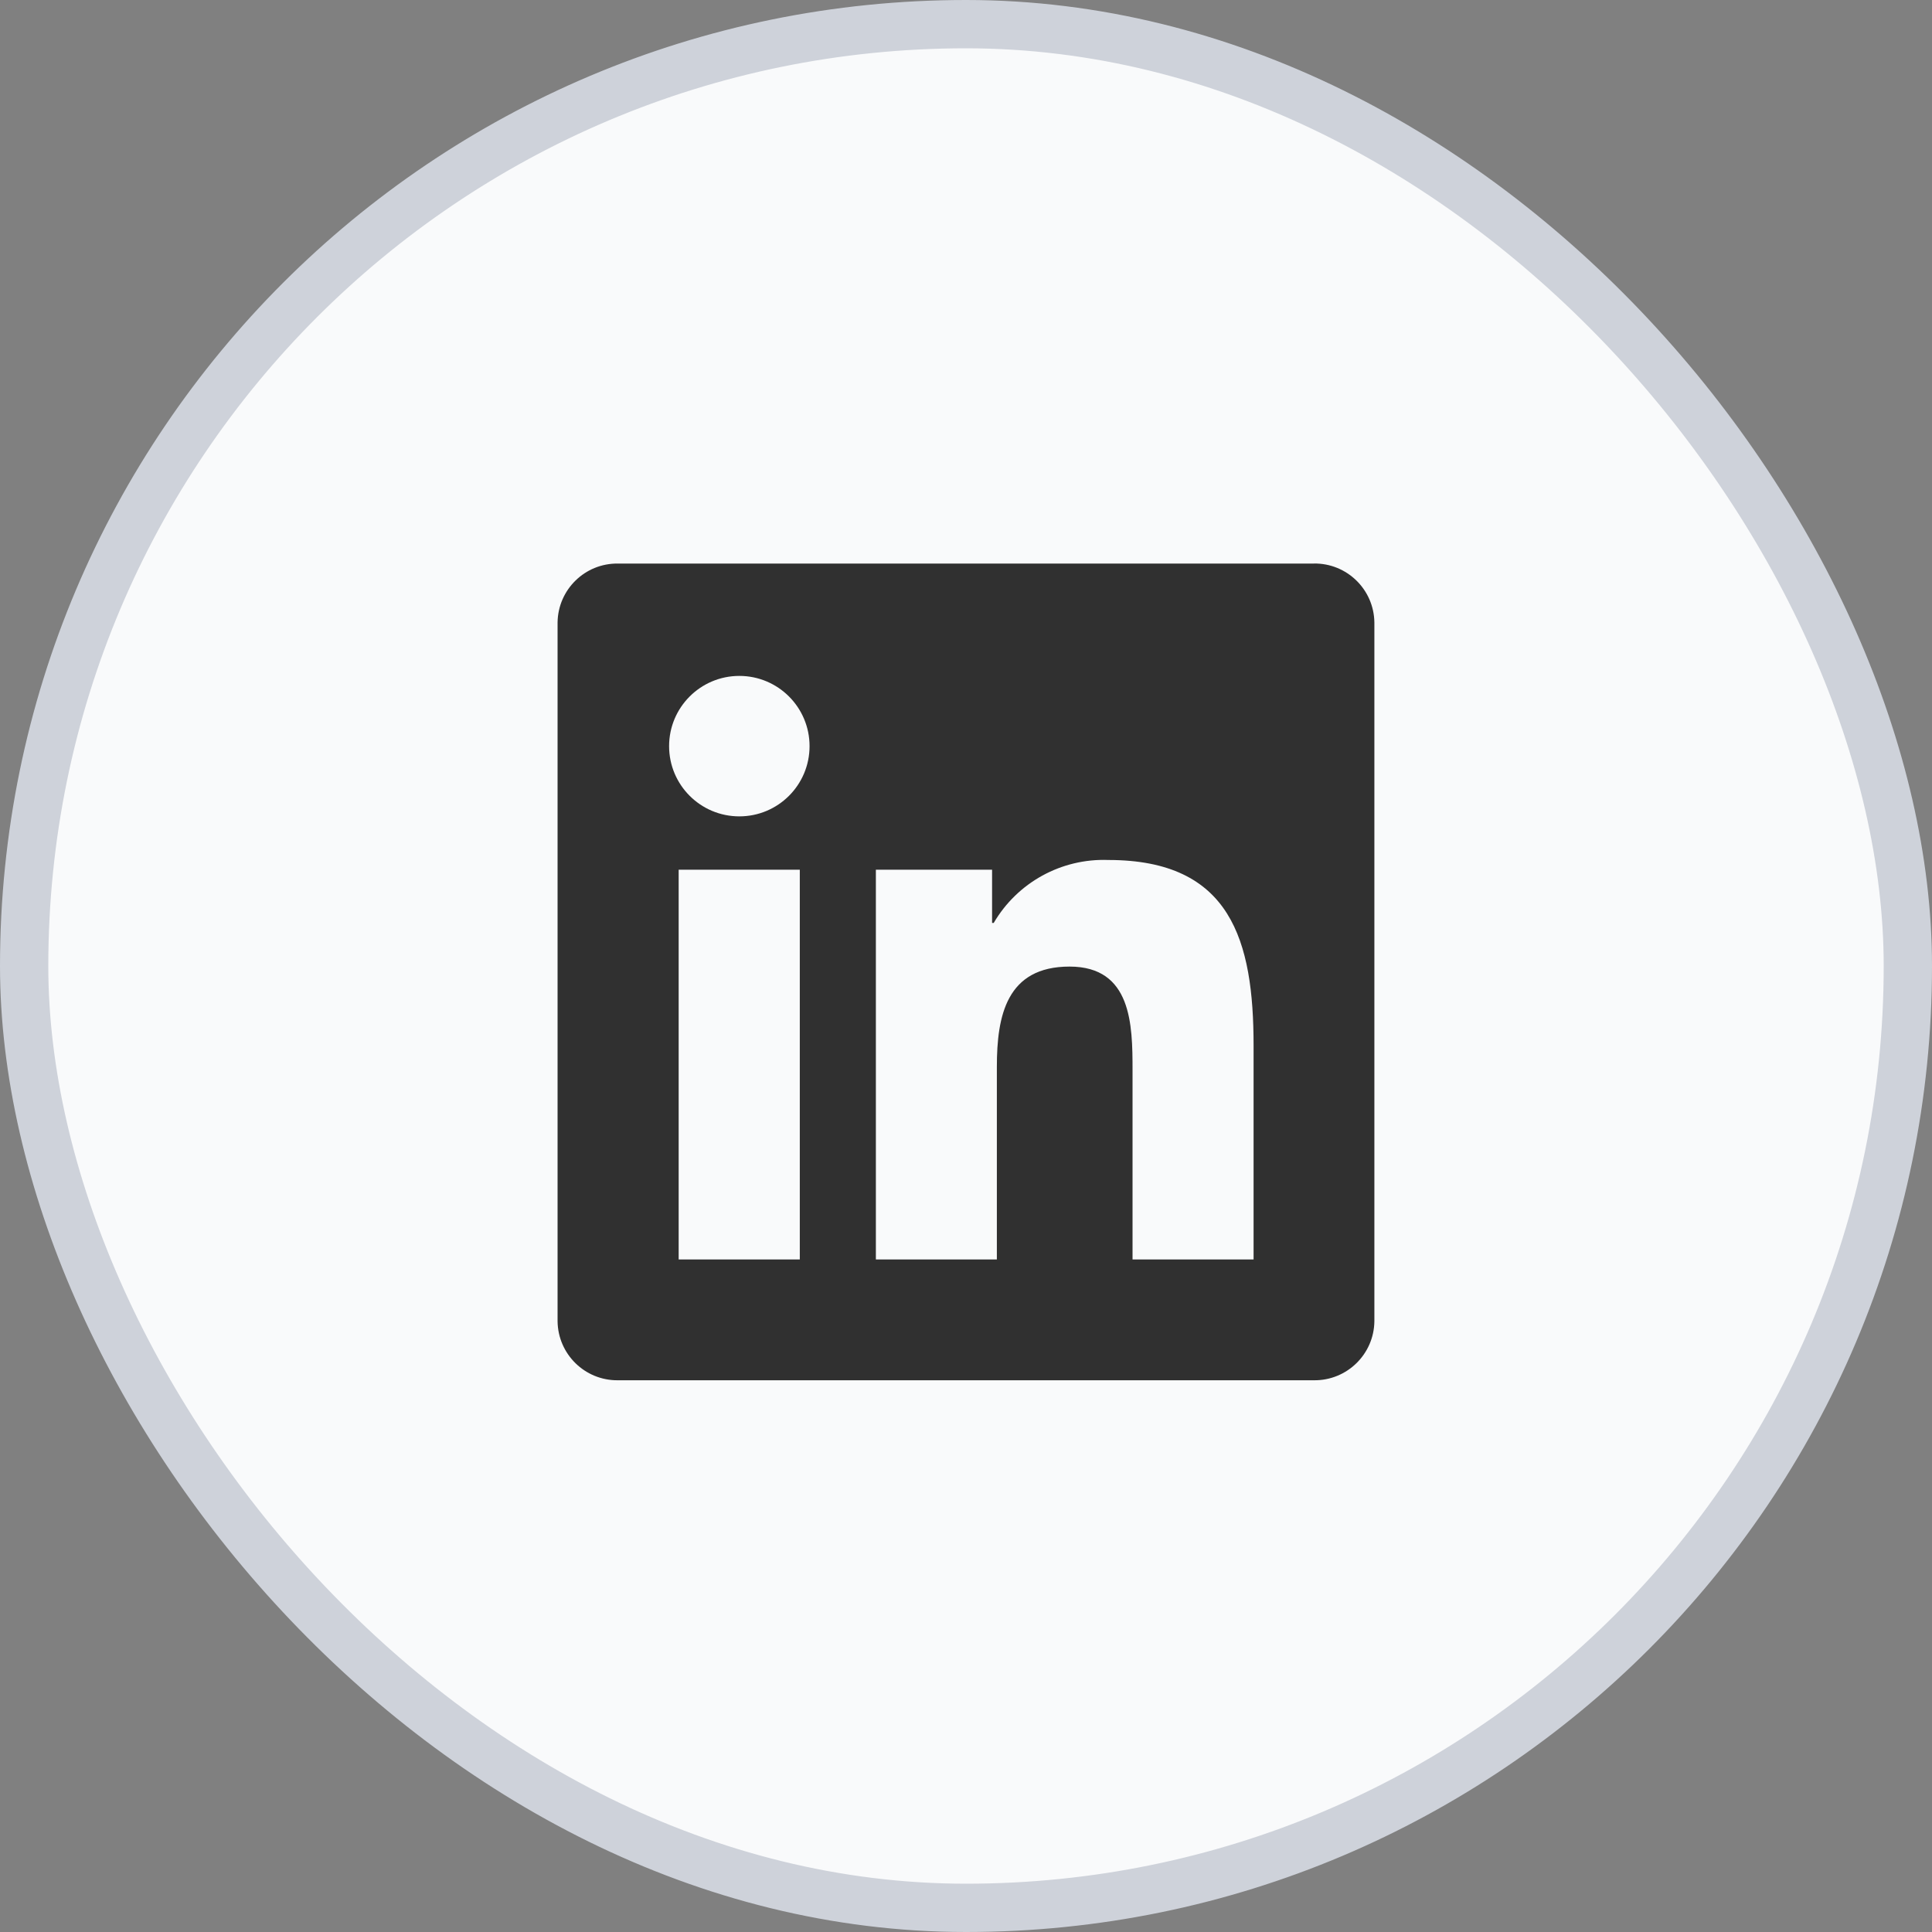
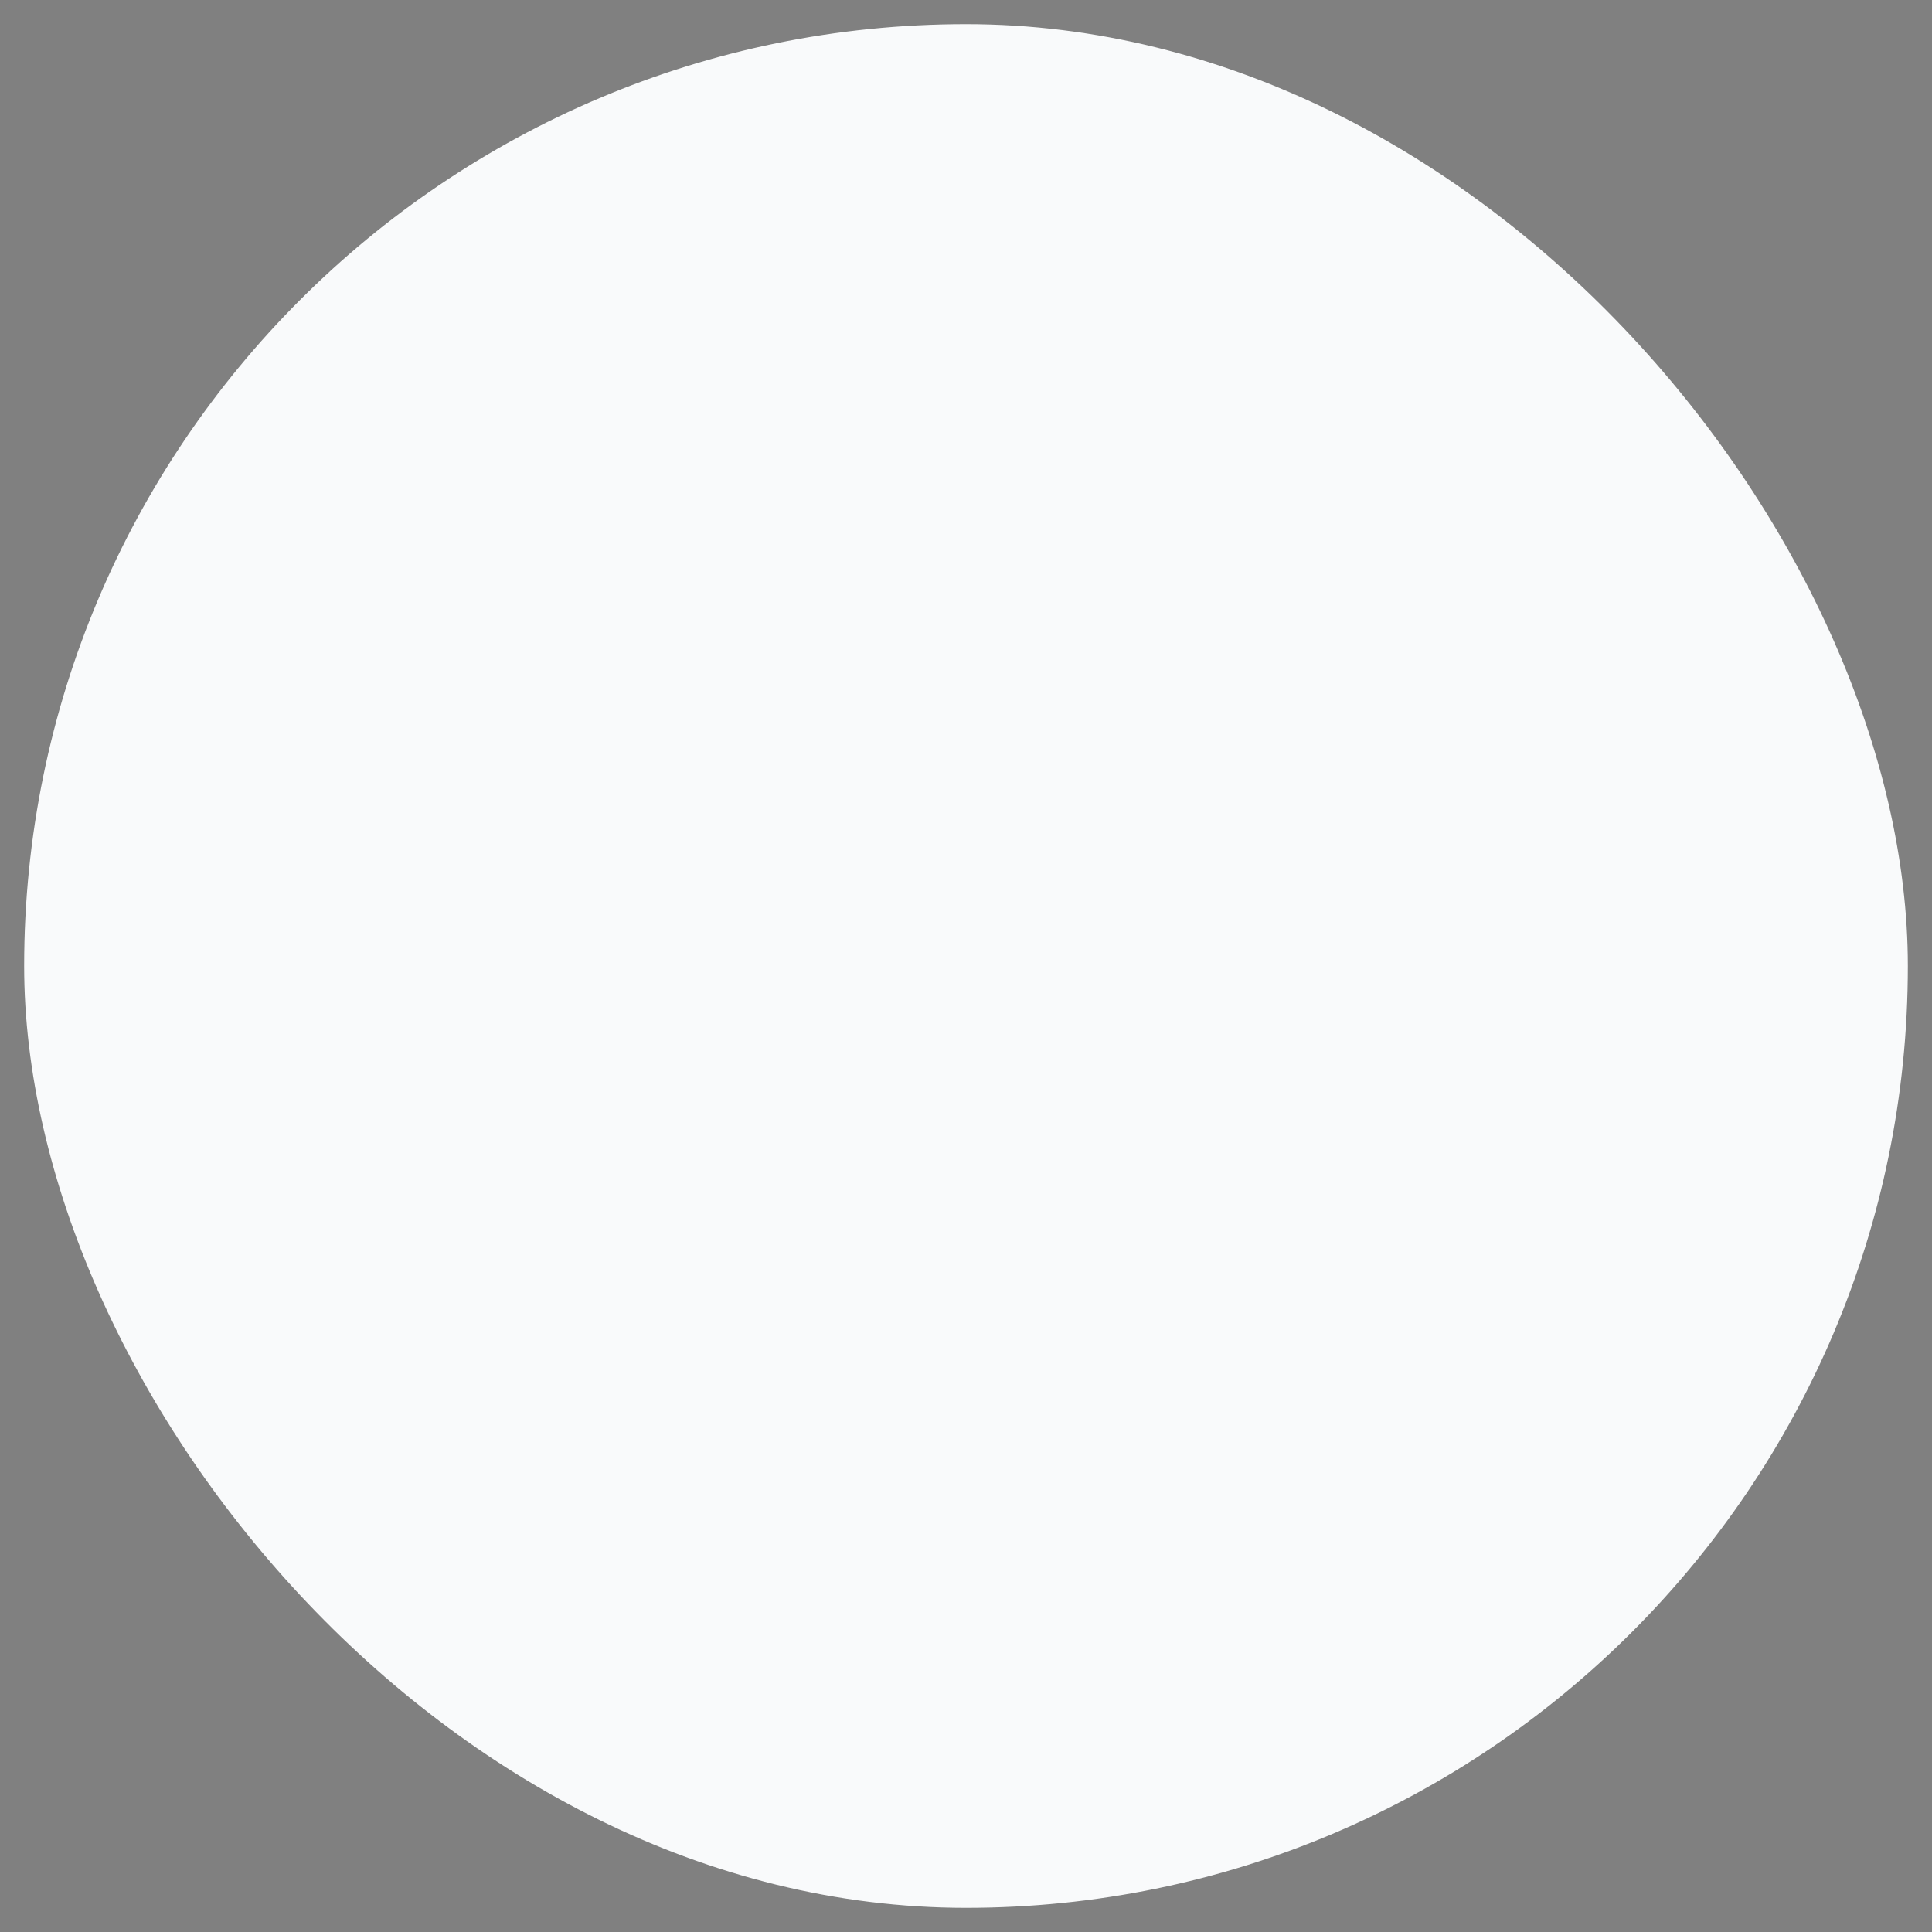
<svg xmlns="http://www.w3.org/2000/svg" width="40" height="40" viewBox="0 0 40 40" fill="none">
  <rect x="0" y="0" width="40" height="40" fill="#808080" stroke="none" />
  <rect x="0.5" y="0.5" width="39" height="39" rx="19.5" fill="#F9FAFB" />
-   <rect x="0.5" y="0.5" width="39" height="39" rx="19.5" stroke="#CED2DA" />
-   <path d="M25.954 26.076H23.448V22.152C23.448 21.216 23.431 20.012 22.144 20.012C20.839 20.012 20.639 21.031 20.639 22.084V26.076H18.134V18.006H20.54V19.108H20.574C21.064 18.27 21.976 17.769 22.947 17.805C25.487 17.805 25.954 19.476 25.954 21.648L25.954 26.076ZM15.307 16.902C14.504 16.902 13.853 16.252 13.853 15.448C13.853 14.645 14.504 13.994 15.307 13.994C16.11 13.994 16.761 14.645 16.761 15.448C16.761 16.252 16.11 16.902 15.307 16.902ZM16.559 26.076H14.051V18.006H16.559V26.076ZM27.203 11.668H12.792C12.111 11.66 11.553 12.206 11.544 12.887V27.357C11.553 28.038 12.111 28.584 12.792 28.577H27.203C27.885 28.585 28.446 28.039 28.455 27.357V12.886C28.445 12.203 27.884 11.658 27.203 11.667" fill="#303030" />
</svg>